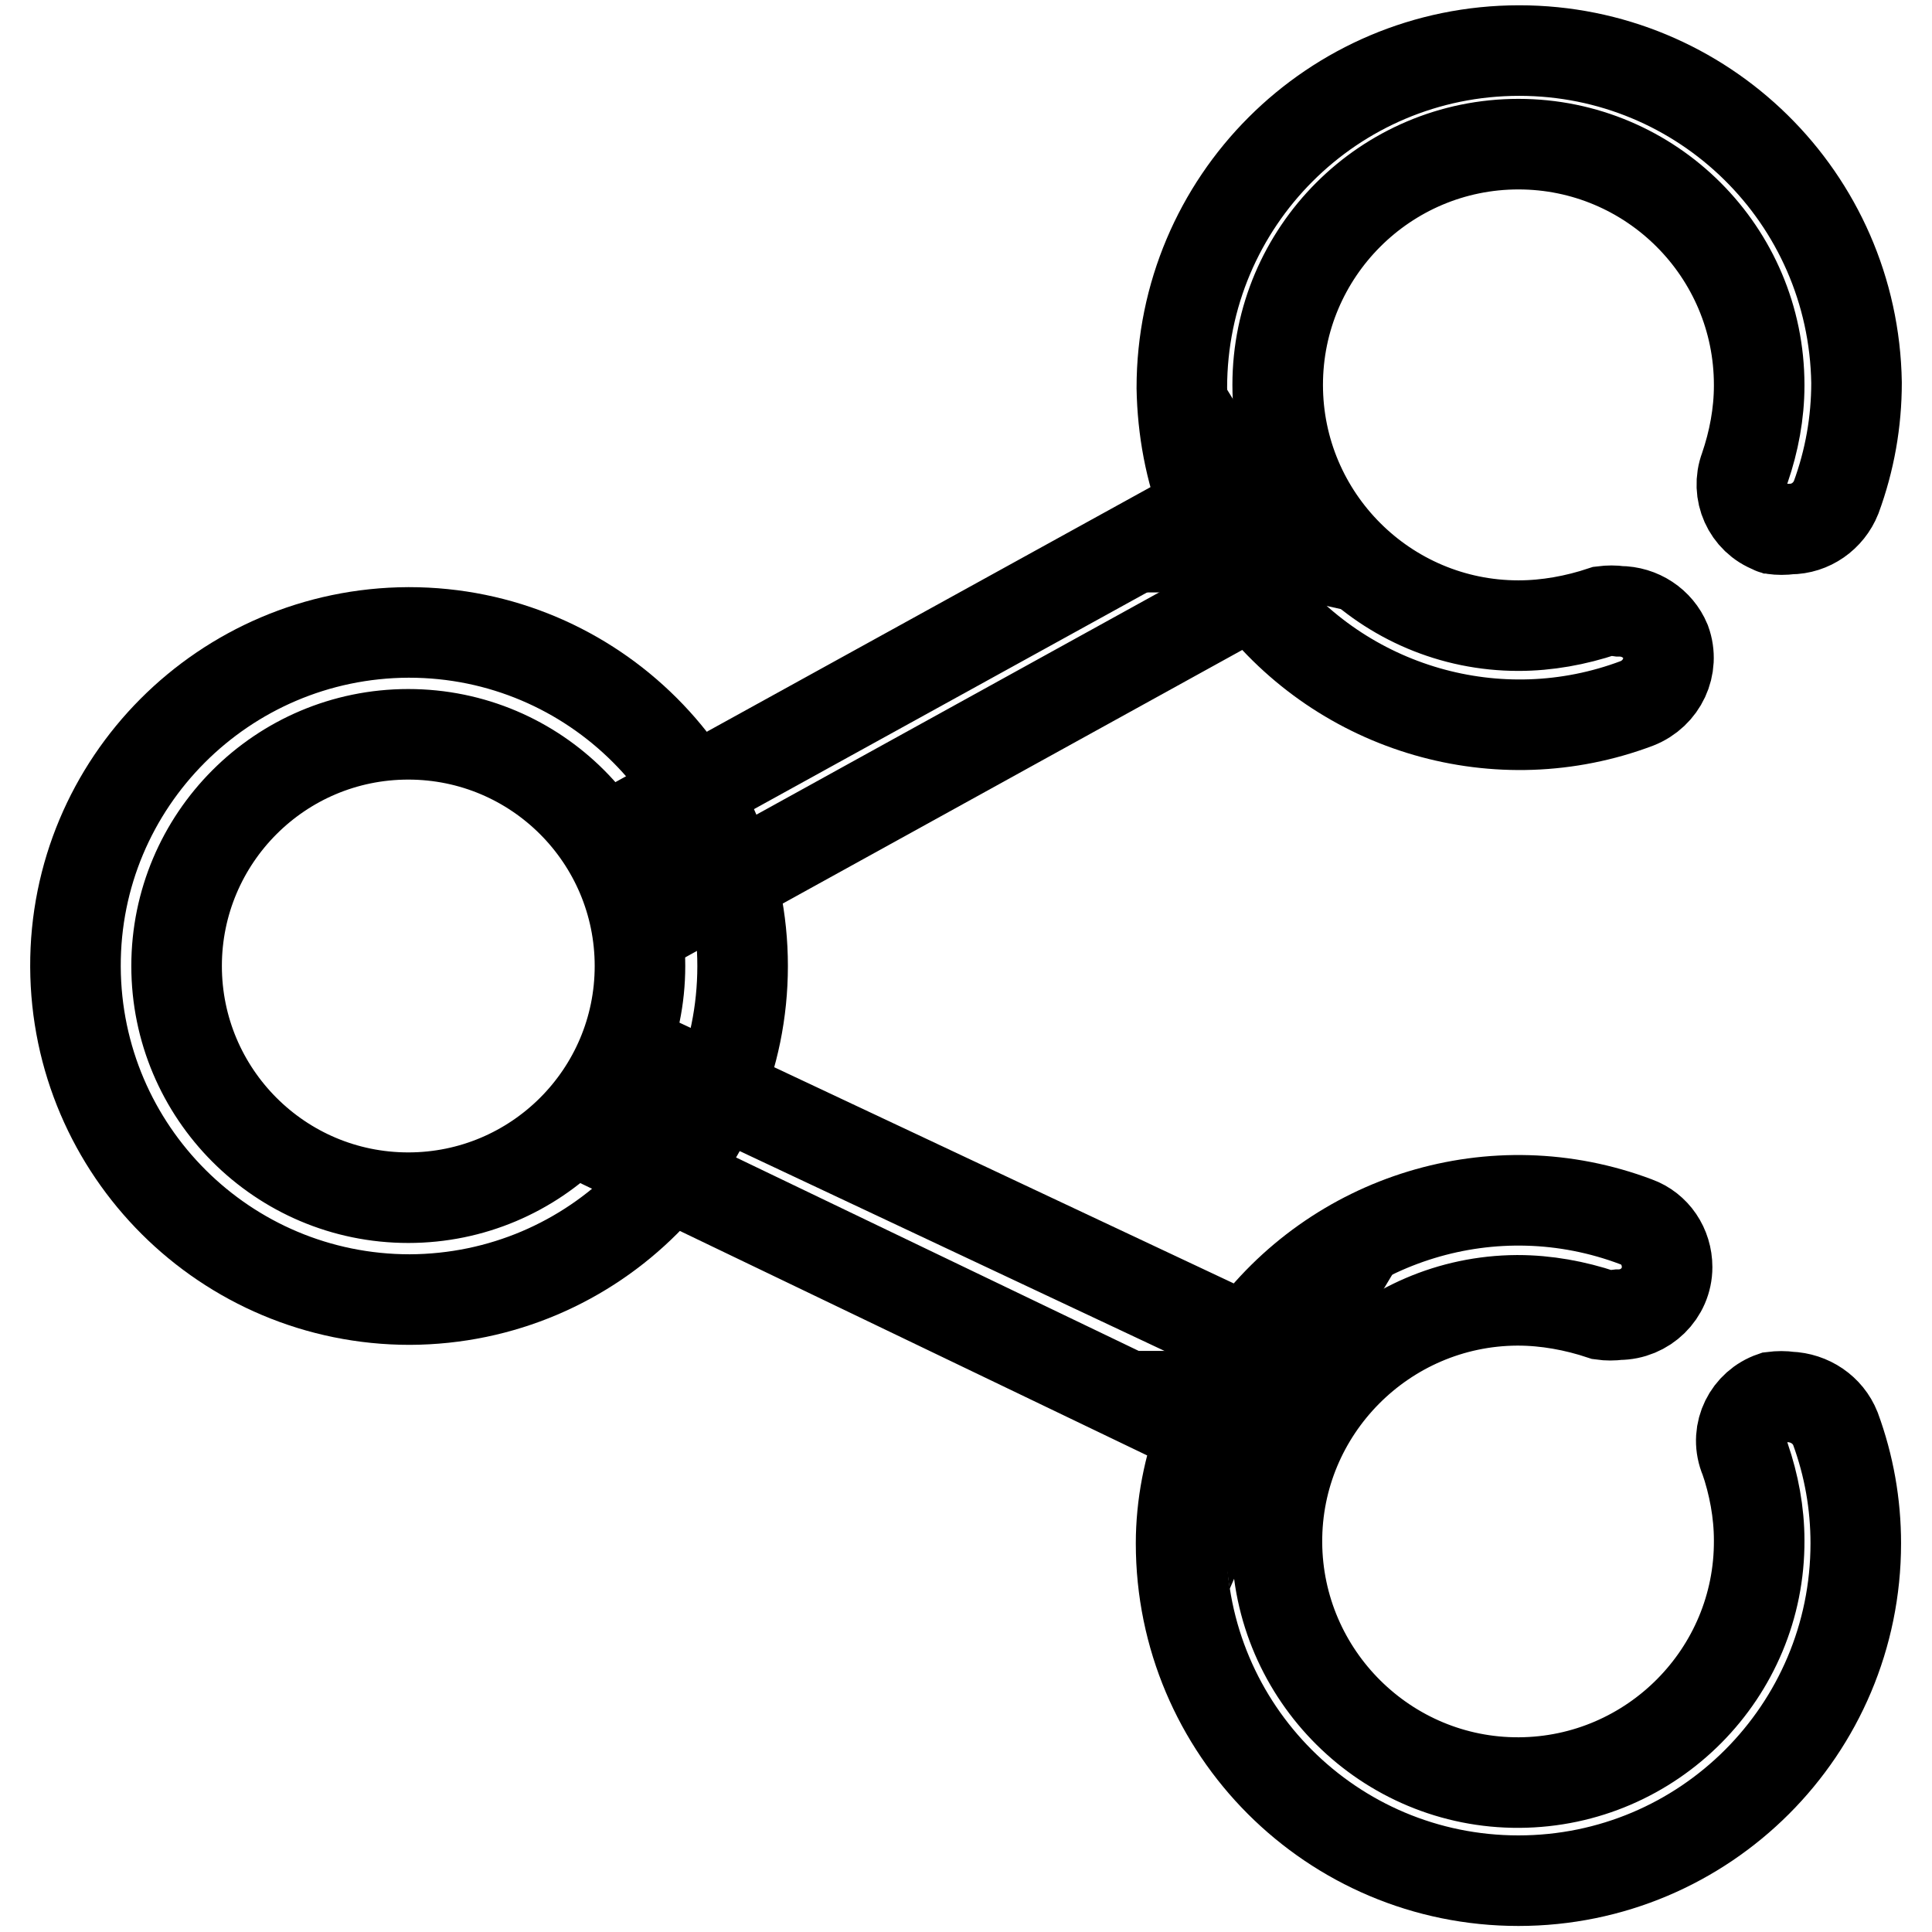
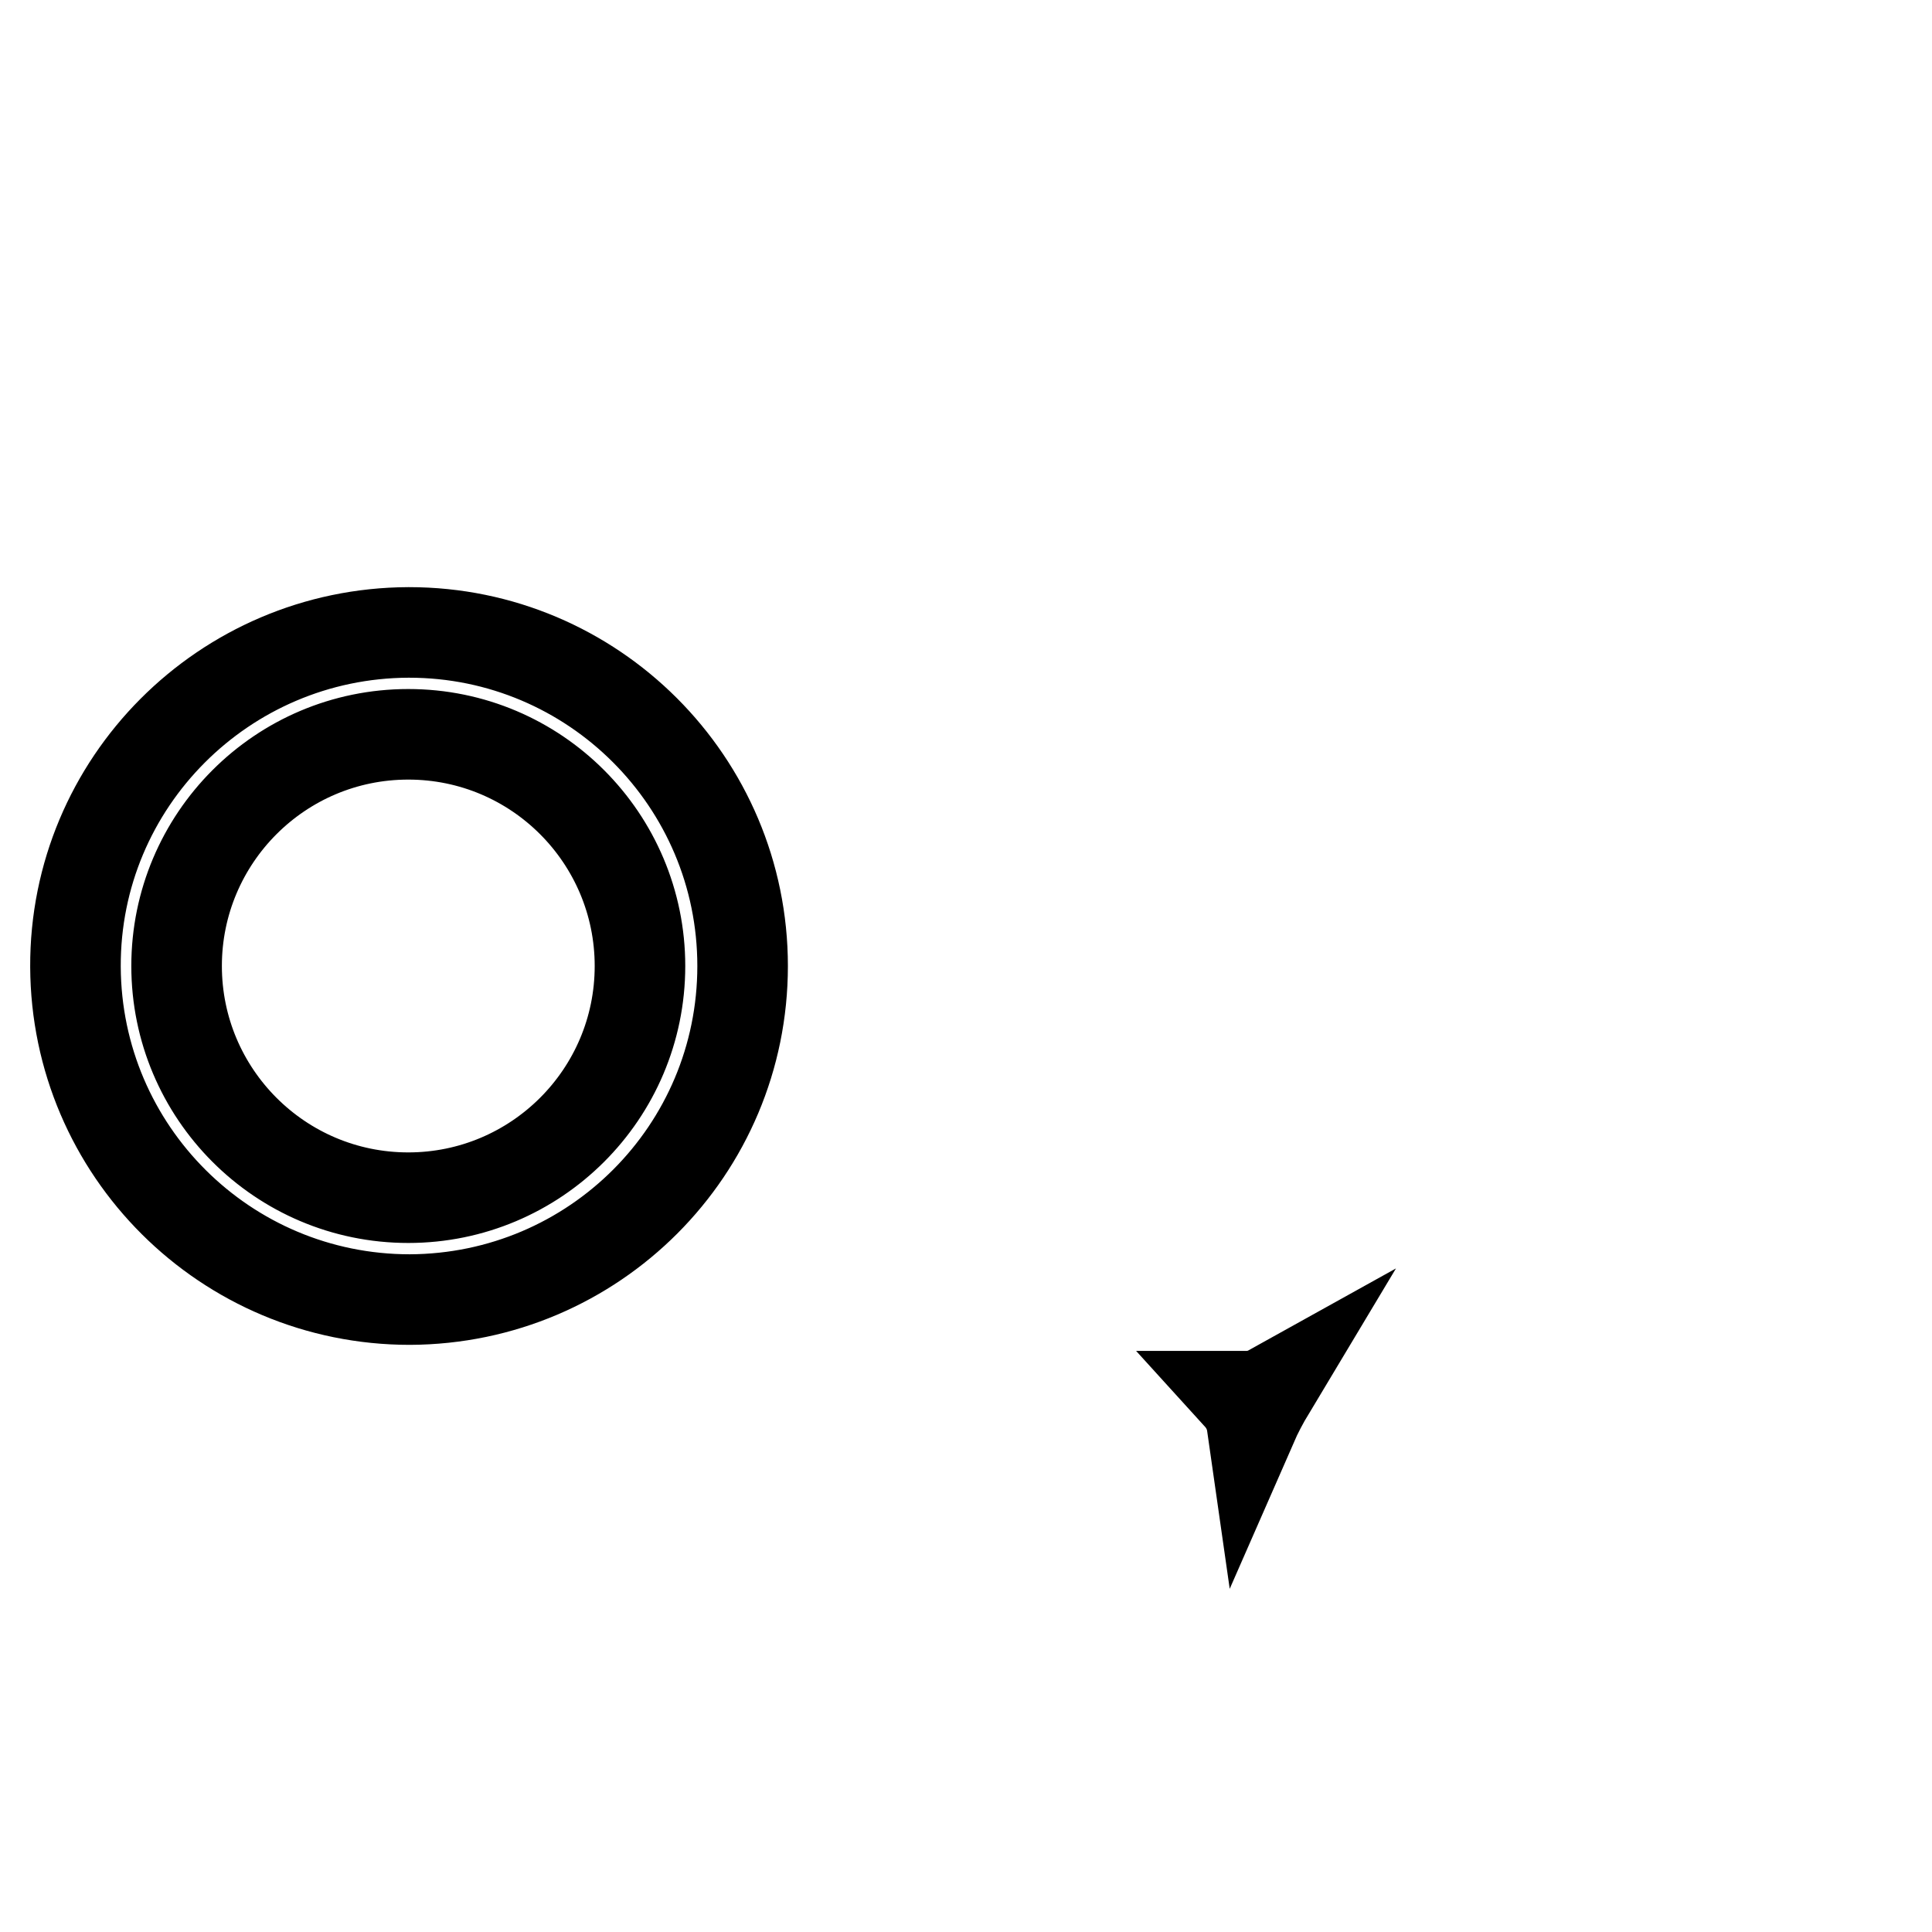
<svg xmlns="http://www.w3.org/2000/svg" version="1.1" x="0px" y="0px" viewBox="0 0 256 256" enable-background="new 0 0 256 256" xml:space="preserve">
  <g>
    <path stroke-width="12" fill-opacity="0" stroke="#000000" d="M54.1,97.3c17,0,30.7,13.8,30.7,30.7c0,17-13.8,30.7-30.7,30.7c-17,0-30.7-13.8-30.7-30.7 C23.4,111.1,37.1,97.3,54.1,97.3 M54.1,83.8C29.7,83.9,9.9,103.7,10,128.1c0.1,24.4,19.9,44.1,44.3,44.1 c24.4-0.1,44.1-19.8,44.1-44.2c0-24.4-19.8-44.2-44.2-44.2C54.2,83.8,54.1,83.8,54.1,83.8z M165.9,188.8c-0.2-1.4-0.8-2.7-1.8-3.8 h1.1c1.1,0,2.2-0.3,3.1-0.8C167.4,185.7,166.6,187.2,165.9,188.8z" />
-     <path stroke-width="12" fill-opacity="0" stroke="#000000" d="M85.7,140.1l-5.5,11.6l79.1,38c-1.8,4.7-2.8,9.8-2.8,14.8c0,24.7,20,44.7,44.7,44.7s44.7-20,44.7-44.7 c0-5.2-0.9-10.3-2.7-15.2c-1-2.5-3.4-4.1-6.1-4.2c-0.7-0.1-1.4-0.1-2.2,0c-3.2,1.1-5,4.6-3.8,7.9c0,0.1,0.1,0.1,0.1,0.2 c1.2,3.5,1.9,7.2,1.9,10.9c0.1,17.6-14.2,32-31.8,32.1c-17.6,0.1-32-14.2-32.1-31.8c-0.1-17.6,14.2-32,31.8-32.1c0,0,0.1,0,0.1,0 c3.8,0,7.6,0.7,11.2,1.9c0.7,0.1,1.4,0.1,2.2,0c3.5,0,6.4-2.8,6.4-6.3c0-2.7-1.6-5.1-4.1-6c-18.8-7.1-39.9-0.6-51.6,15.6 L85.7,140.1z M168.4,72.5c-0.9-0.2-1.9-0.2-2.8,0h-1.2c0.9-1.1,1.5-2.5,1.6-3.9L168.4,72.5z" />
-     <path stroke-width="12" fill-opacity="0" stroke="#000000" d="M201.3,6.7c-24.7,0-44.7,20-44.7,44.7c0.1,5.5,1.1,10.9,3.1,16l-75.1,41.4l6.2,11.2l75.2-41.5 c11.9,15.6,32.6,21.6,50.9,14.7c3.3-1.3,5-4.9,3.8-8.2c-1-2.4-3.4-4-6.1-4c-0.7-0.1-1.4-0.1-2.2,0c-3.6,1.2-7.4,1.9-11.2,1.9 c-17.6,0-31.9-14.3-31.9-31.9c0-17.6,14.3-31.9,31.9-31.9c17.6,0,31.9,14.3,31.9,31.9c0,0,0,0.1,0,0.1c0,3.7-0.7,7.4-1.9,10.9 c-1.2,3.2,0.4,6.8,3.6,8c0.1,0,0.1,0.1,0.2,0.1c0.7,0.1,1.4,0.1,2.2,0c2.7,0,5.1-1.7,6.1-4.2c1.8-4.9,2.7-10,2.7-15.2 C245.6,26.2,225.7,6.7,201.3,6.7z" />
  </g>
</svg>